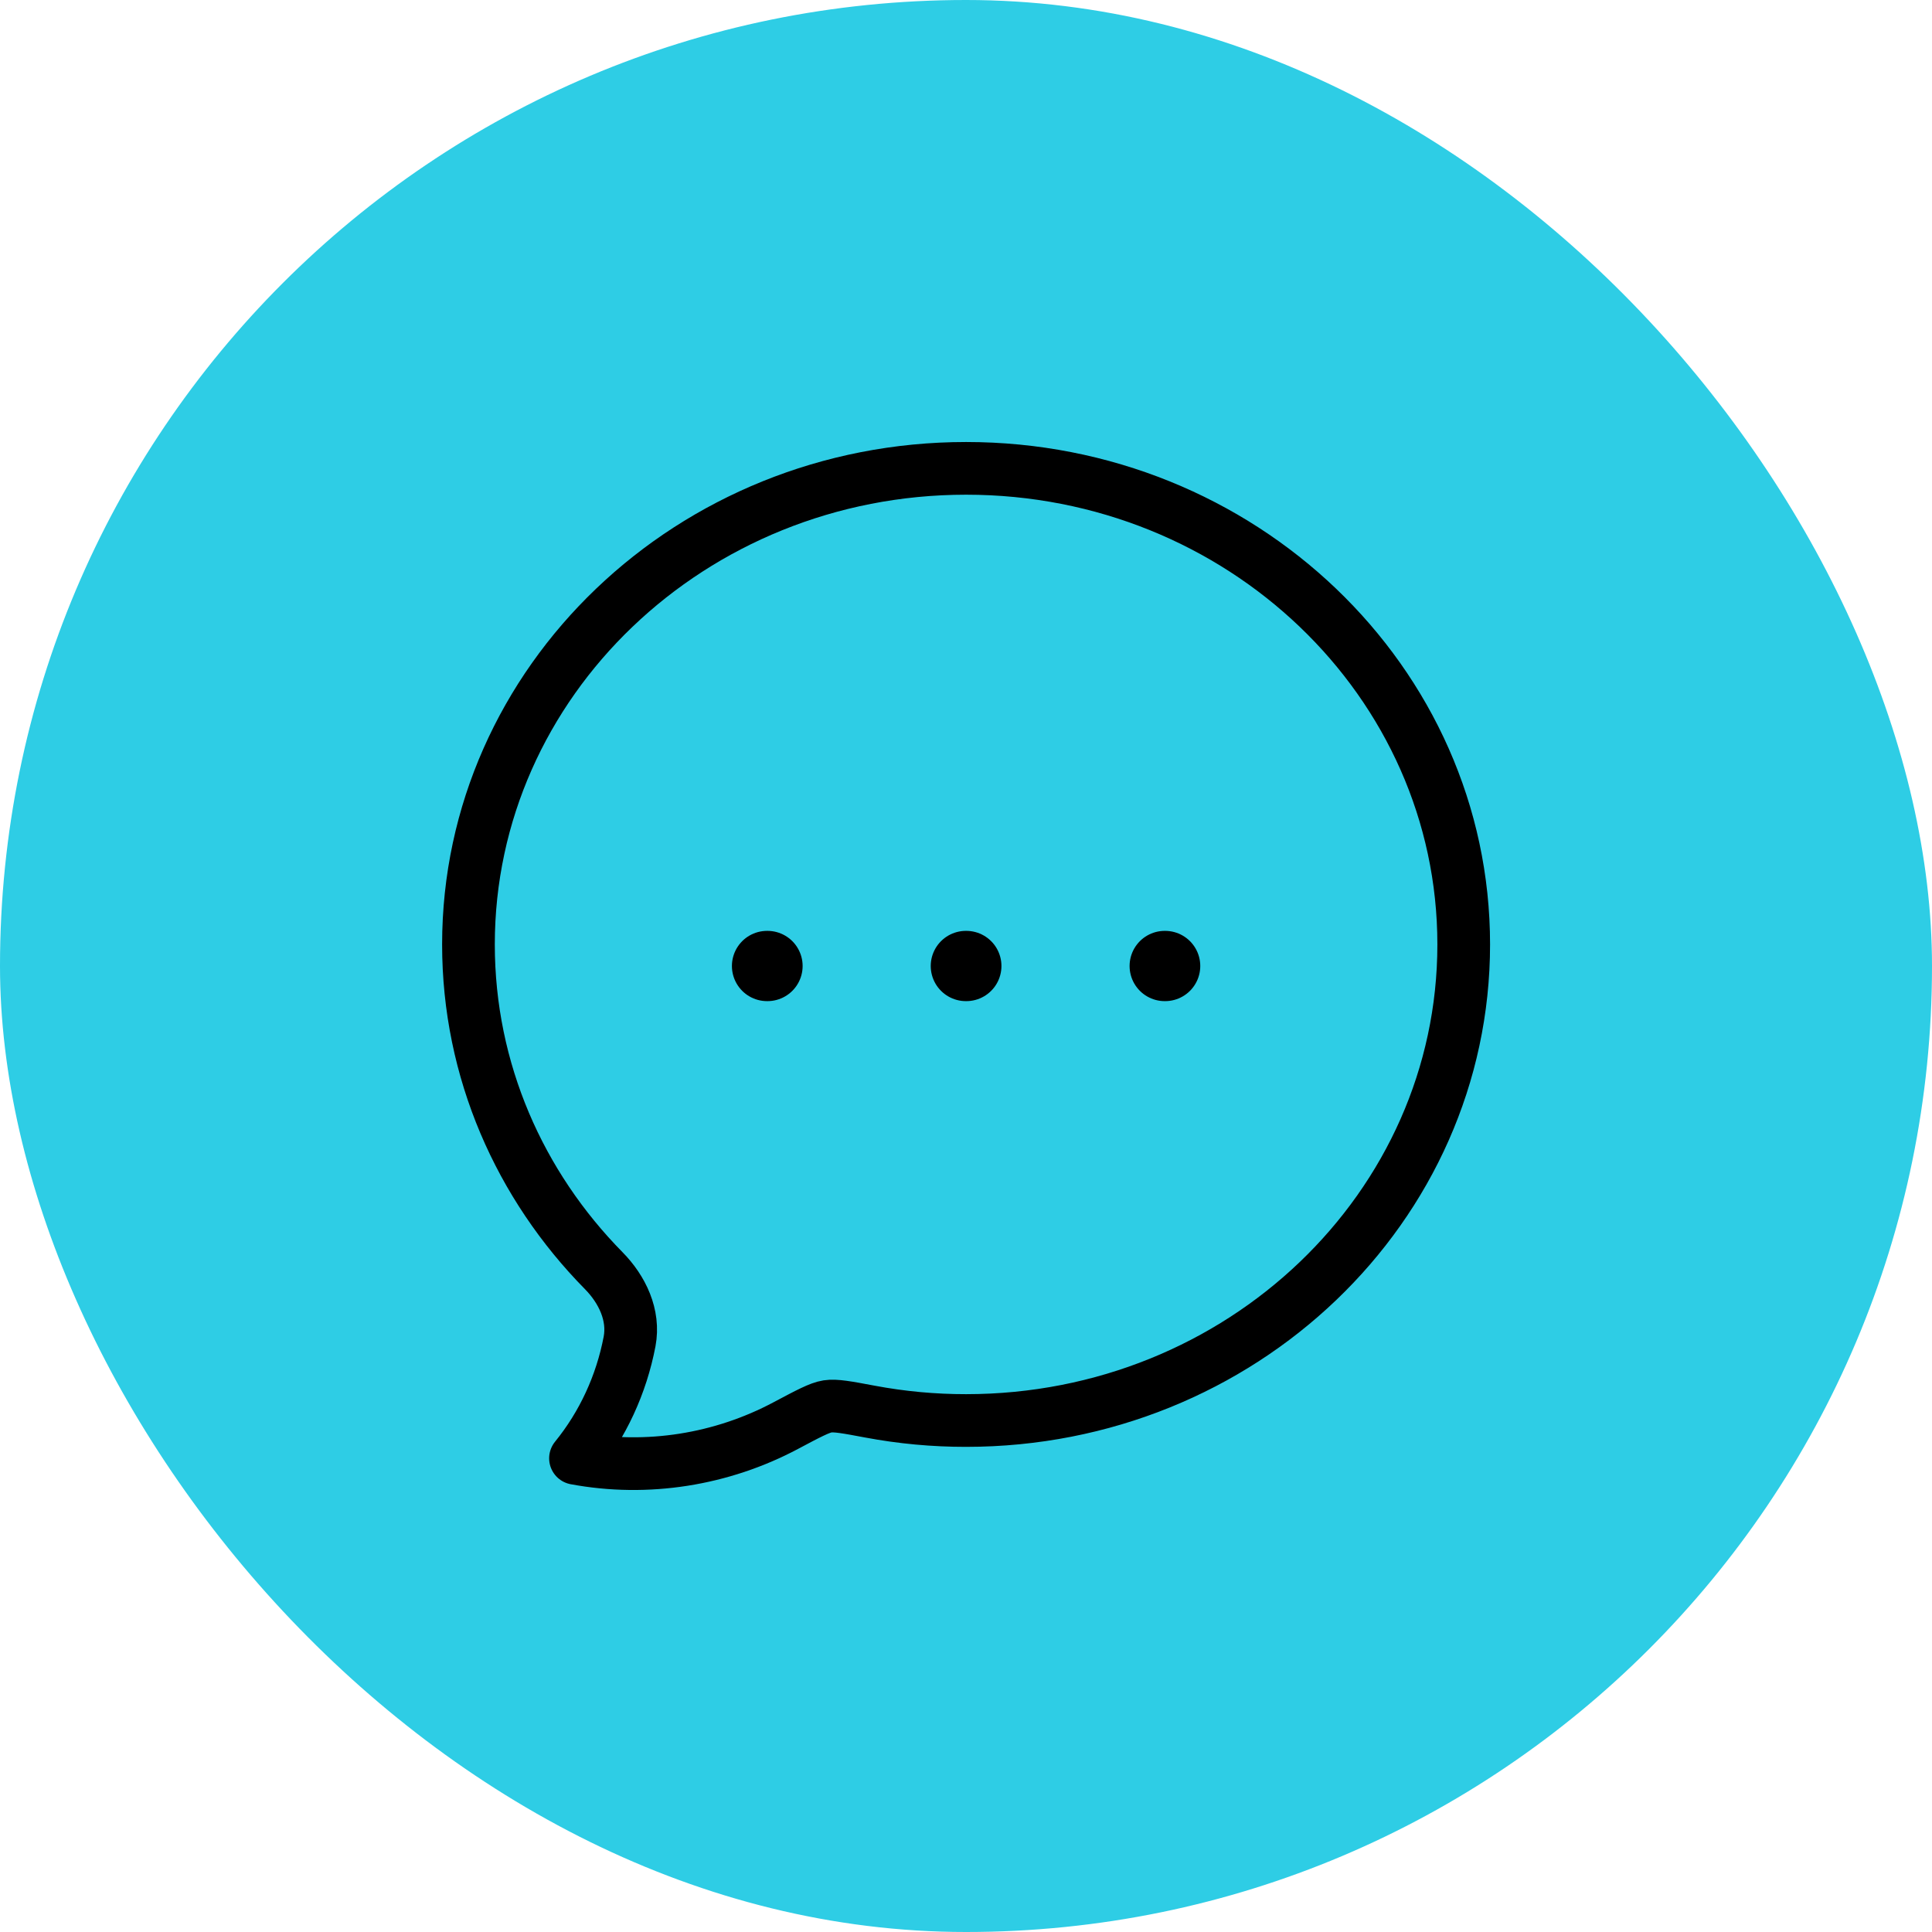
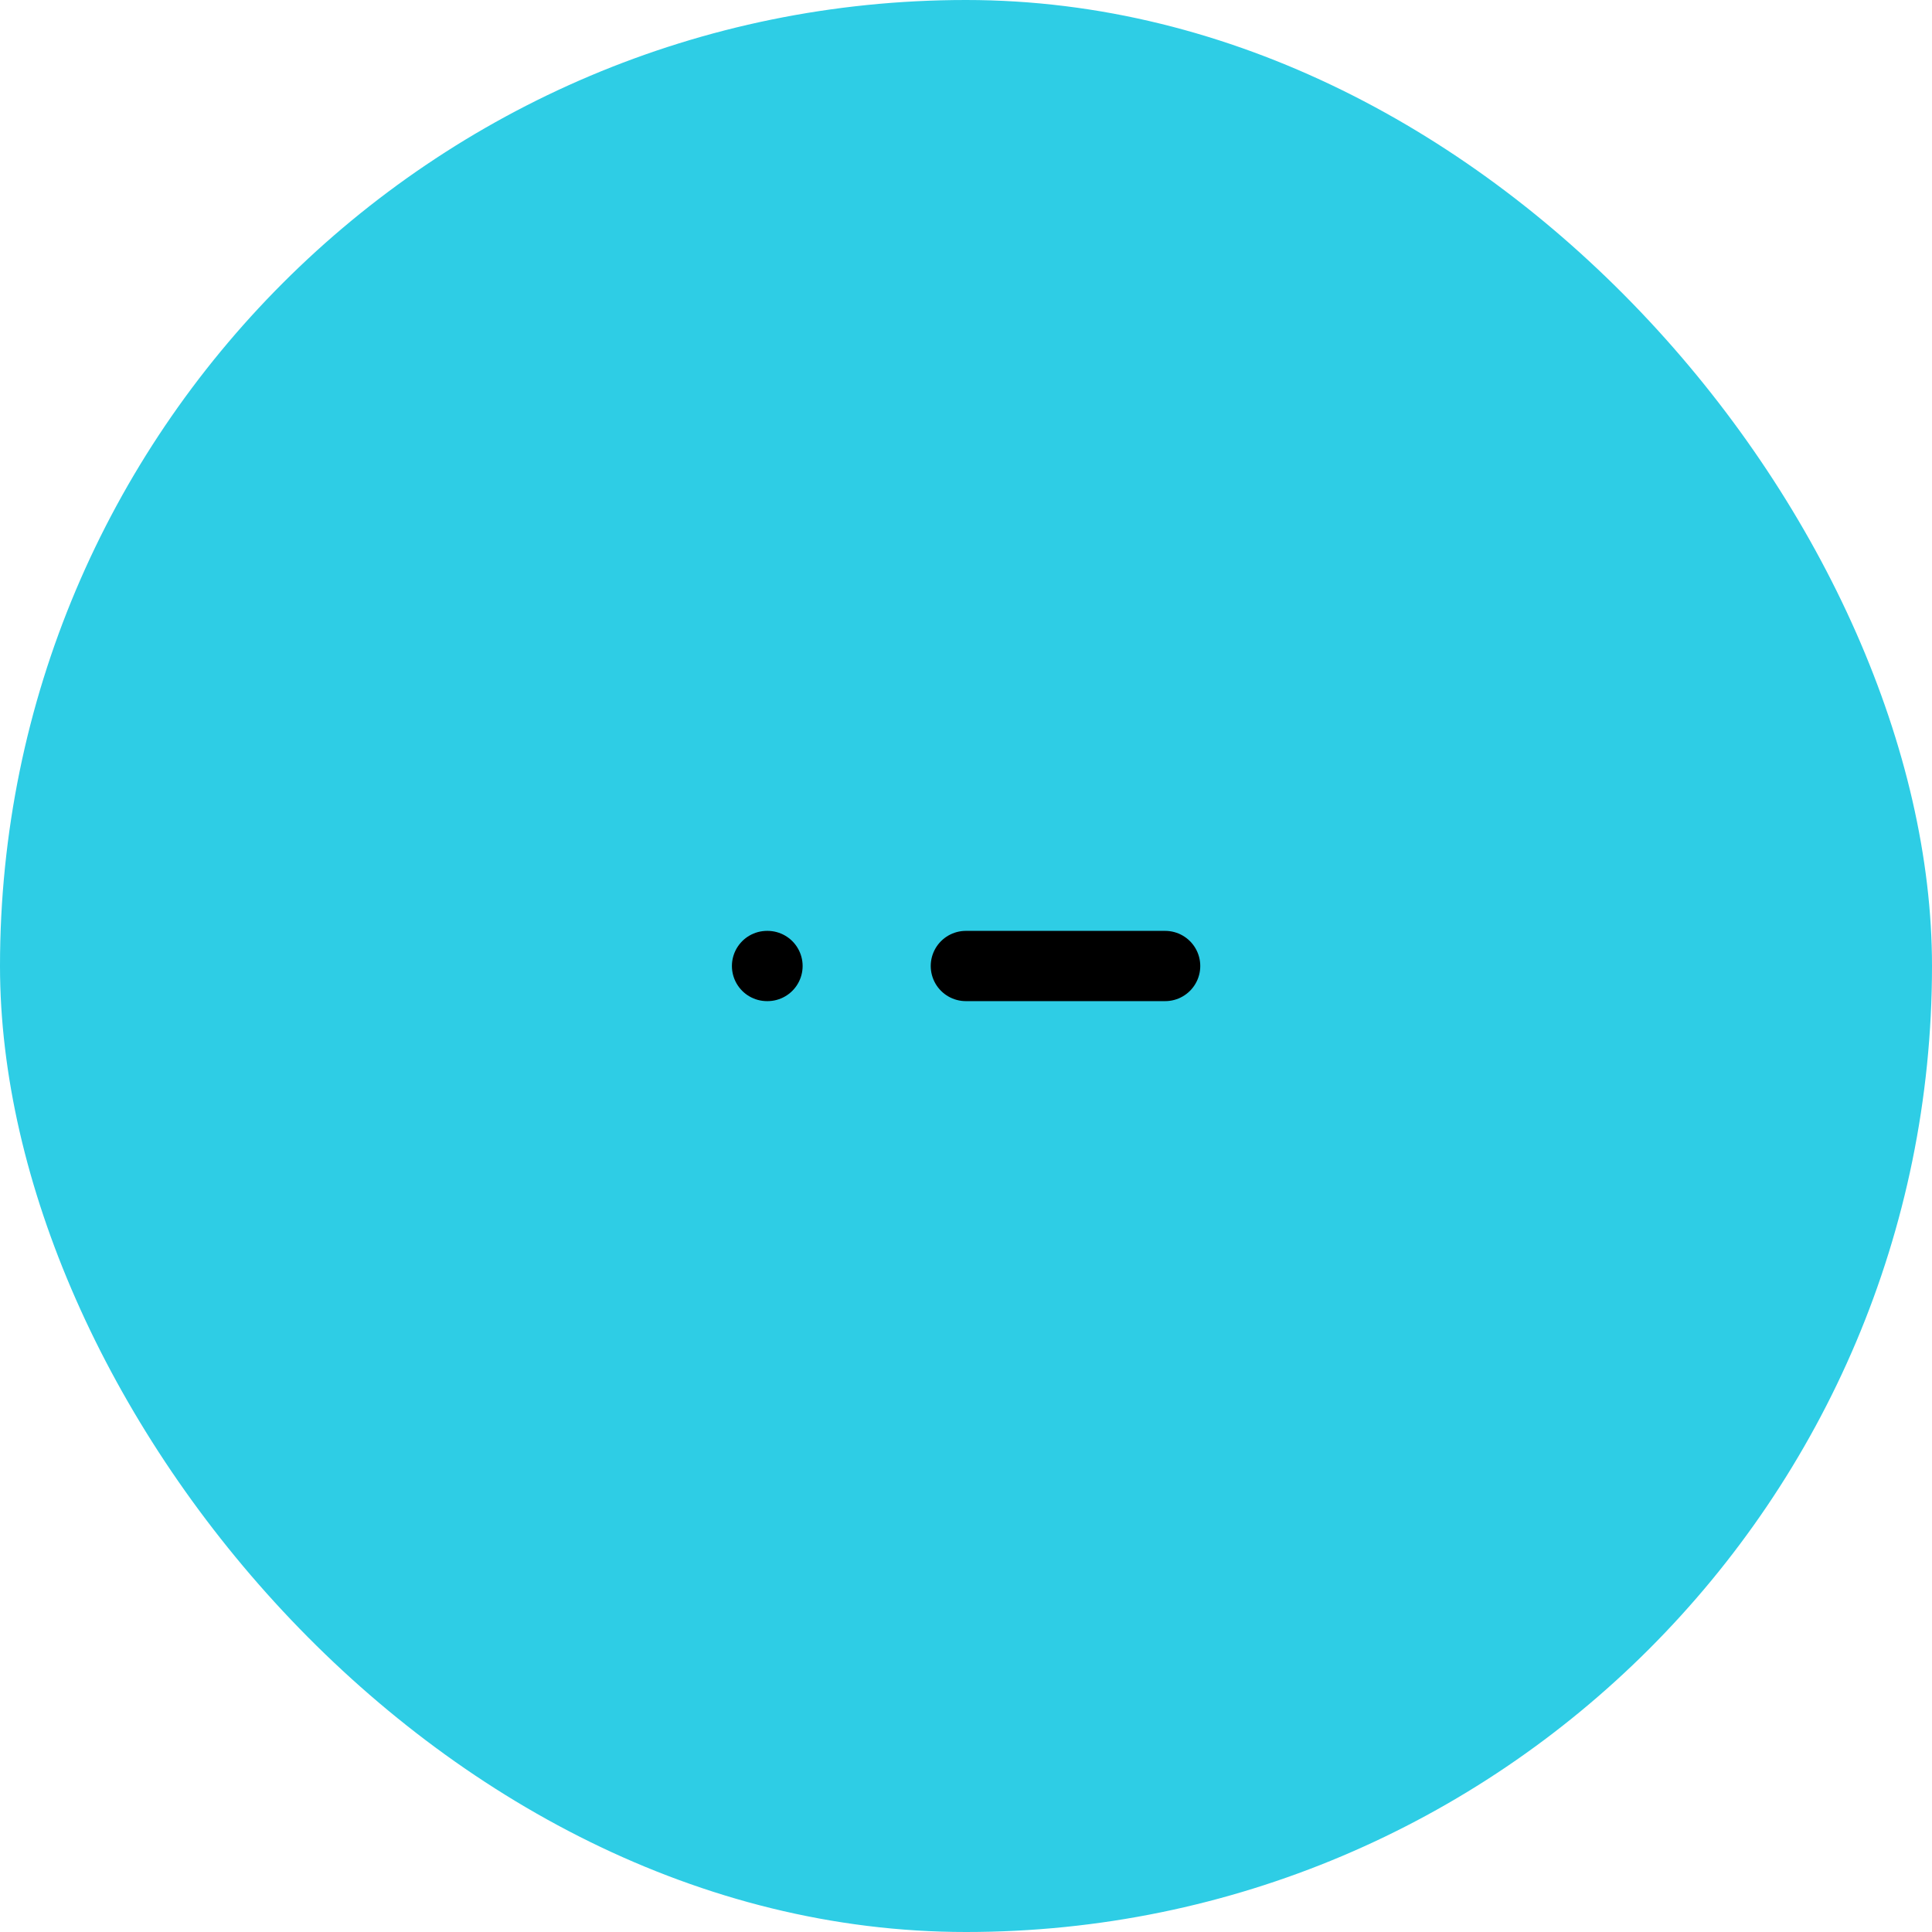
<svg xmlns="http://www.w3.org/2000/svg" width="55" height="55" viewBox="0 0 55 55" fill="none">
  <rect width="55" height="55" rx="27.5" fill="#2ECDE5" />
-   <path d="M41.669 26.886C41.669 34.371 35.326 40.439 27.503 40.439C26.583 40.44 25.666 40.355 24.762 40.185C24.112 40.063 23.786 40.002 23.559 40.037C23.332 40.072 23.011 40.243 22.367 40.585C20.547 41.553 18.424 41.895 16.383 41.515C17.159 40.561 17.689 39.416 17.923 38.188C18.064 37.438 17.713 36.708 17.188 36.174C14.8 33.75 13.336 30.482 13.336 26.886C13.336 19.402 19.68 13.333 27.503 13.333C35.326 13.333 41.669 19.402 41.669 26.886Z" stroke="black" stroke-width="1.5" stroke-linejoin="round" />
-   <path d="M27.496 27.5H27.509M33.157 27.5H33.169M21.836 27.5H21.849" stroke="black" stroke-width="2" stroke-linecap="round" stroke-linejoin="round" />
+   <path d="M27.496 27.5H27.509H33.169M21.836 27.5H21.849" stroke="black" stroke-width="2" stroke-linecap="round" stroke-linejoin="round" />
</svg>